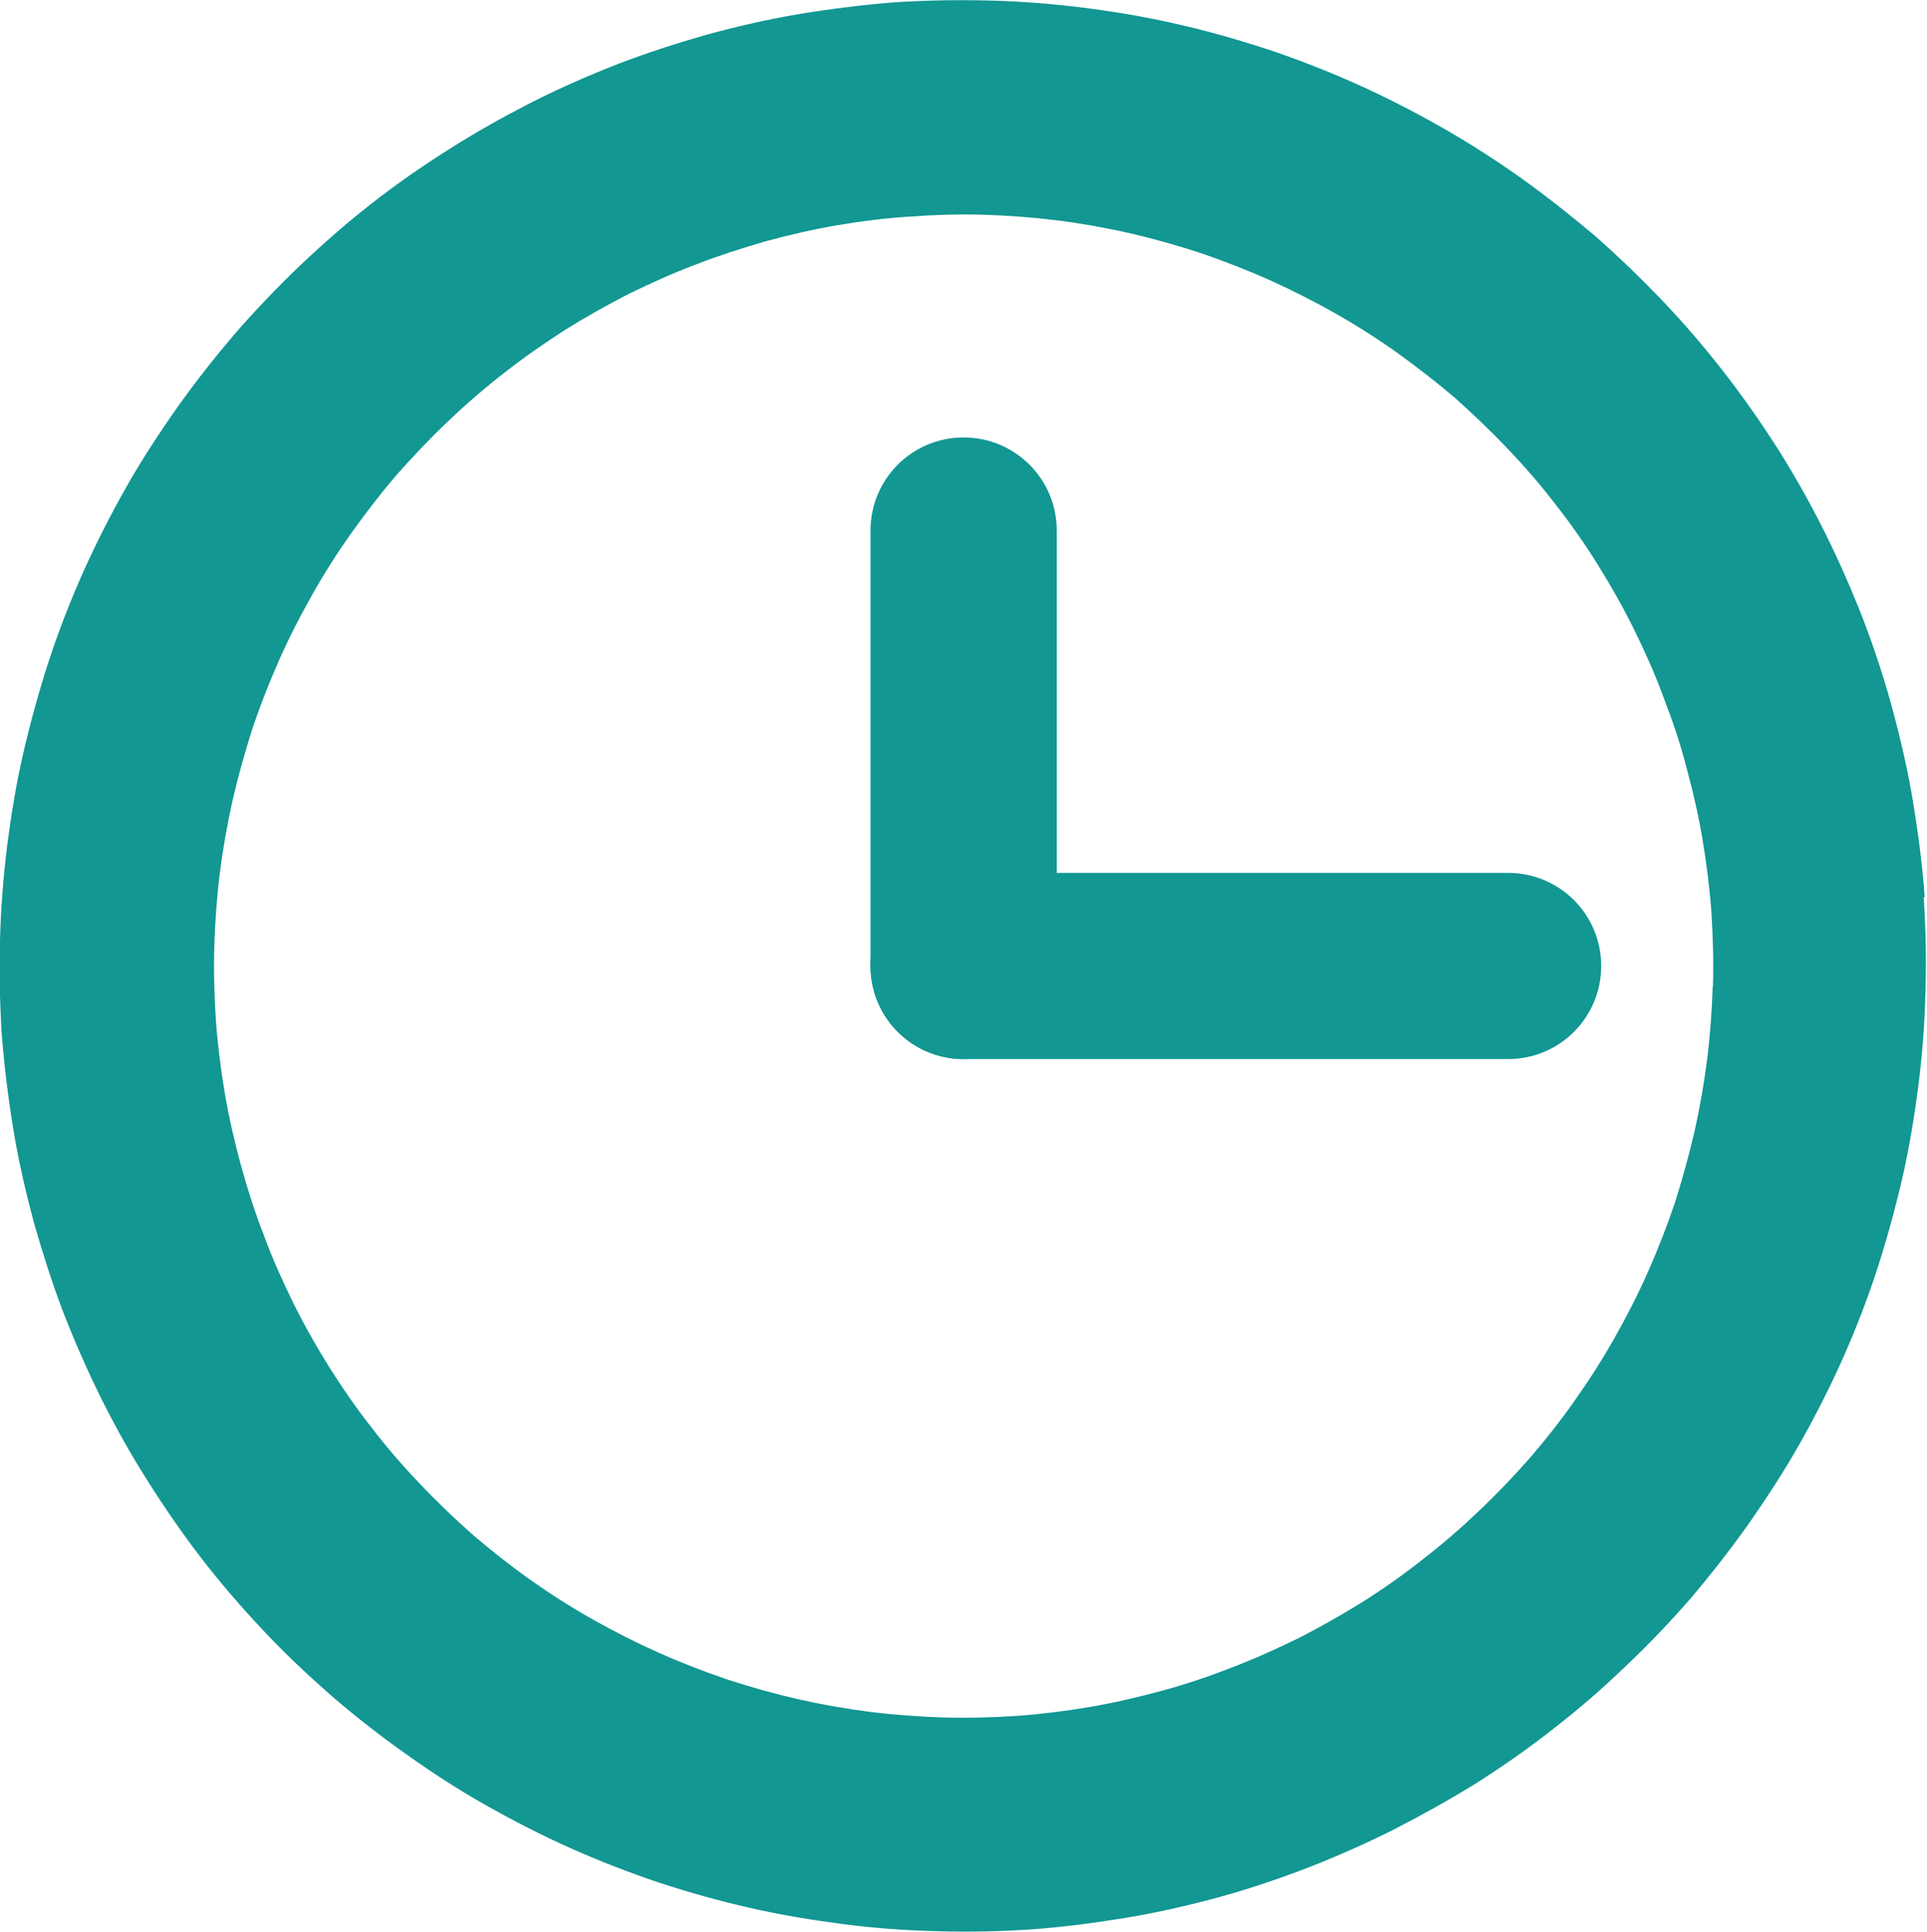
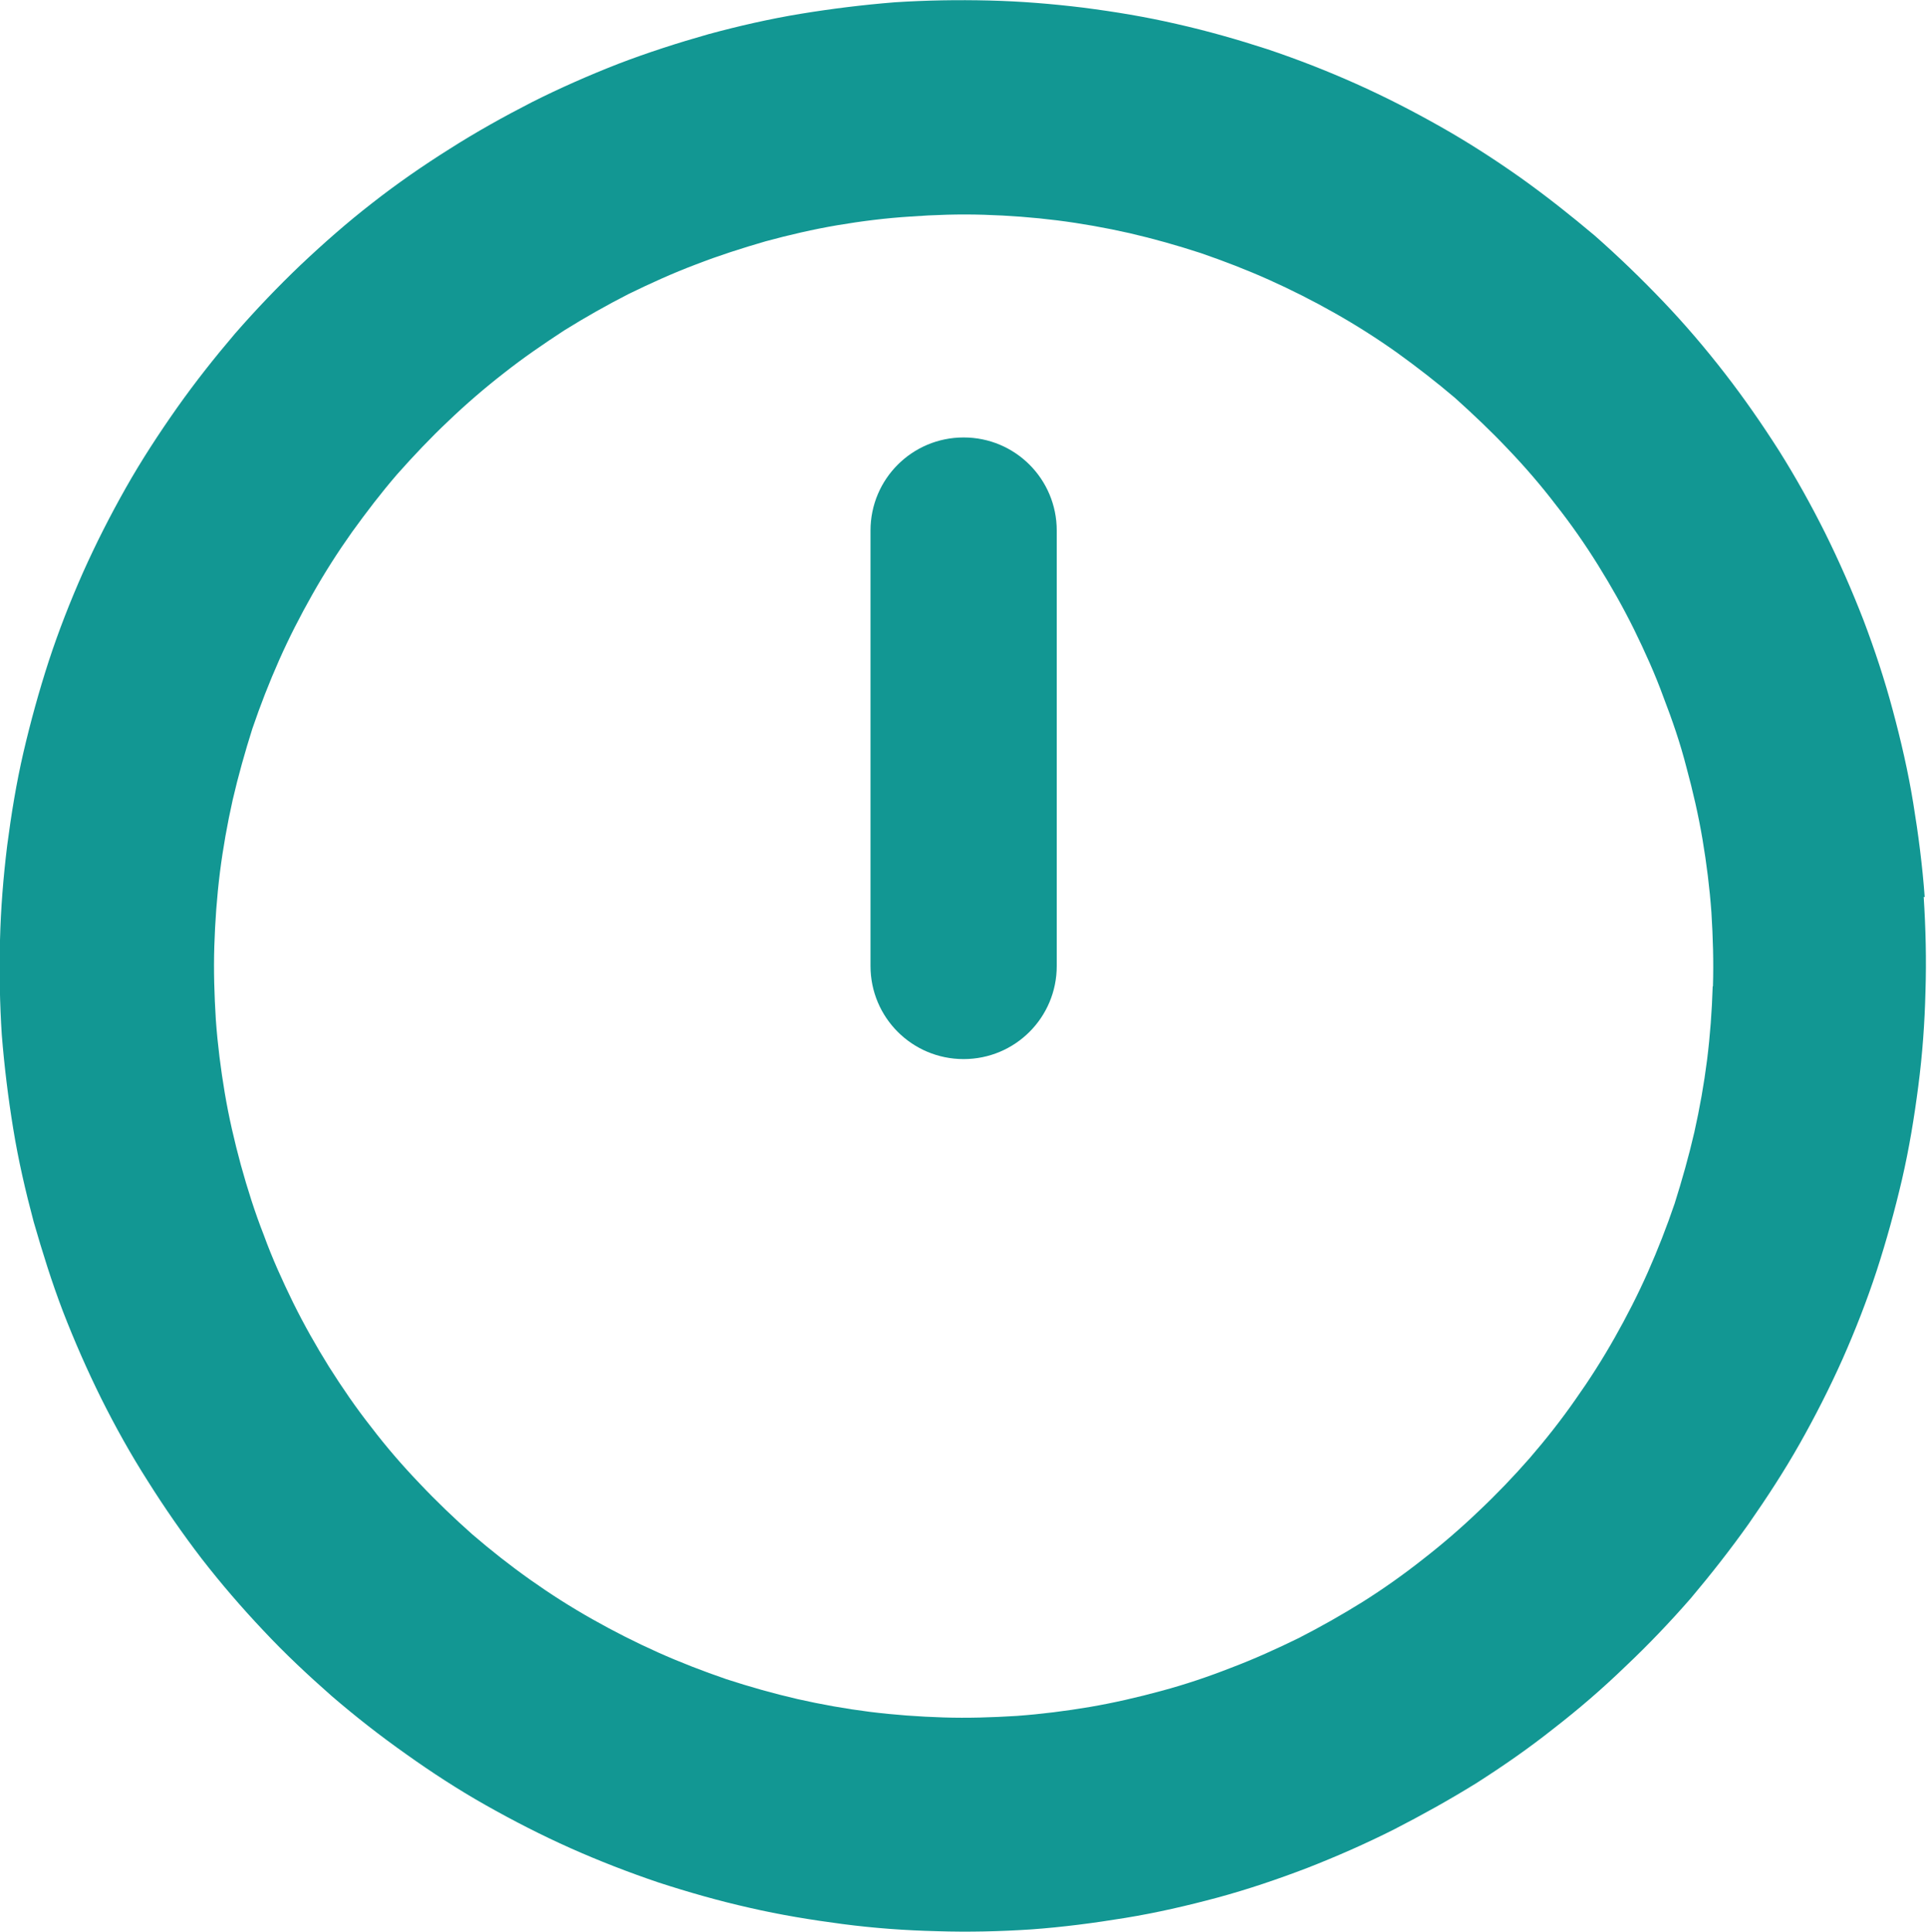
<svg xmlns="http://www.w3.org/2000/svg" viewBox="0 0 75.53 75.74">
  <defs>
    <style>.d{fill:#129793;}</style>
  </defs>
  <g id="a" />
  <g id="b">
    <g id="c">
      <g>
        <path class="d" d="M75.44,35.17c-.09-1.24-.25-2.47-.45-3.69-.2-1.23-.48-2.44-.8-3.63-.32-1.2-.71-2.38-1.15-3.54-.45-1.16-.95-2.3-1.5-3.41-.55-1.1-1.15-2.18-1.81-3.23-.67-1.05-1.37-2.06-2.13-3.04s-1.56-1.92-2.42-2.82c-.85-.89-1.74-1.75-2.67-2.57-.95-.8-1.91-1.56-2.92-2.28-1.02-.72-2.06-1.39-3.14-2s-2.17-1.17-3.31-1.68c-1.12-.5-2.27-.95-3.46-1.35-1.17-.38-2.36-.72-3.56-.99-1.21-.28-2.42-.48-3.66-.64-1.23-.15-2.45-.25-3.69-.28-1.24-.03-2.46-.01-3.7,.07-1.24,.1-2.46,.25-3.68,.45-1.22,.2-2.44,.48-3.62,.8-1.2,.34-2.38,.72-3.53,1.16-1.15,.45-2.29,.95-3.4,1.51-1.09,.56-2.17,1.16-3.22,1.83-1.05,.66-2.06,1.36-3.03,2.12-.98,.76-1.91,1.58-2.81,2.43-.89,.85-1.75,1.75-2.57,2.69-.8,.94-1.56,1.9-2.28,2.92-.71,1.01-1.39,2.05-2,3.13-.61,1.08-1.17,2.18-1.68,3.32-.5,1.13-.95,2.28-1.34,3.47-.38,1.17-.71,2.37-.99,3.57-.28,1.21-.48,2.44-.64,3.67-.15,1.23-.25,2.46-.28,3.7-.03,1.24-.01,2.49,.07,3.71,.1,1.24,.25,2.47,.45,3.69,.2,1.23,.48,2.44,.8,3.64,.34,1.18,.71,2.37,1.15,3.52,.45,1.16,.95,2.3,1.5,3.41,.55,1.1,1.15,2.18,1.82,3.23,.66,1.05,1.36,2.06,2.11,3.04,.76,.98,1.57,1.92,2.42,2.82,.85,.91,1.75,1.75,2.68,2.57,.93,.8,1.9,1.56,2.92,2.28,1.01,.72,2.04,1.39,3.12,2,1.08,.61,2.17,1.17,3.31,1.68,1.12,.5,2.28,.95,3.46,1.35,1.17,.38,2.36,.72,3.56,.99,1.21,.28,2.44,.48,3.66,.64,1.22,.16,2.45,.25,3.69,.28,1.24,.04,2.48,.01,3.7-.07,1.24-.09,2.46-.25,3.68-.45,1.23-.2,2.44-.48,3.63-.8,1.18-.32,2.36-.72,3.51-1.16,1.15-.45,2.29-.95,3.4-1.51,1.09-.56,2.17-1.16,3.22-1.81,1.05-.67,2.06-1.37,3.03-2.14,.98-.76,1.91-1.56,2.81-2.43,.9-.85,1.75-1.74,2.57-2.68,.8-.95,1.56-1.92,2.27-2.92,.71-1.02,1.39-2.06,2-3.14,.61-1.08,1.17-2.18,1.68-3.32,.5-1.13,.95-2.28,1.34-3.47,.38-1.17,.71-2.37,.99-3.57,.28-1.21,.48-2.43,.64-3.67,.16-1.23,.25-2.46,.28-3.7,.04-1.24,.01-2.47-.07-3.71Zm-8.31,3.5c-.03,.97-.1,1.92-.22,2.88-.12,.95-.29,1.9-.5,2.84-.22,.95-.48,1.87-.77,2.79-.31,.91-.66,1.81-1.05,2.69-.39,.88-.83,1.74-1.3,2.57-.48,.85-.99,1.65-1.55,2.44-.55,.79-1.15,1.55-1.78,2.28-.63,.72-1.3,1.42-2,2.08-.7,.67-1.43,1.3-2.19,1.89-.76,.6-1.55,1.16-2.36,1.67-.82,.51-1.65,.98-2.51,1.42-.86,.42-1.74,.82-2.64,1.16-.89,.35-1.81,.66-2.74,.91-.92,.25-1.87,.47-2.81,.63-.95,.16-1.9,.28-2.86,.35-.96,.06-1.93,.09-2.87,.06-.96-.03-1.93-.1-2.89-.22-.95-.12-1.9-.29-2.83-.5-.95-.22-1.87-.48-2.79-.78-.9-.31-1.81-.66-2.68-1.05-.87-.39-1.74-.83-2.57-1.3-.85-.48-1.65-.99-2.44-1.55-.79-.56-1.55-1.16-2.27-1.78-.71-.63-1.41-1.3-2.07-2-.67-.7-1.3-1.43-1.88-2.19-.6-.76-1.14-1.55-1.66-2.37-.51-.82-.98-1.65-1.41-2.52-.42-.86-.82-1.74-1.15-2.65-.35-.89-.64-1.81-.9-2.75-.25-.92-.47-1.87-.63-2.82-.16-.95-.28-1.9-.35-2.87-.06-.97-.09-1.93-.06-2.88,.03-.97,.1-1.93,.22-2.9,.12-.95,.29-1.9,.5-2.84,.22-.95,.48-1.87,.77-2.79,.31-.91,.66-1.81,1.05-2.69s.83-1.74,1.3-2.57c.48-.85,.99-1.65,1.55-2.44,.57-.79,1.15-1.55,1.78-2.28,.64-.72,1.3-1.42,2-2.08,.7-.67,1.43-1.3,2.19-1.89,.76-.6,1.55-1.14,2.36-1.67,.82-.51,1.65-.98,2.51-1.42,.86-.42,1.74-.82,2.64-1.16,.9-.35,1.81-.64,2.74-.91,.92-.25,1.87-.47,2.81-.63,.95-.16,1.9-.28,2.86-.34,.96-.07,1.92-.1,2.89-.07s1.91,.1,2.87,.22c.95,.12,1.9,.29,2.83,.5,.95,.22,1.87,.48,2.79,.78,.9,.31,1.81,.66,2.68,1.05,.87,.39,1.74,.83,2.57,1.3,.85,.48,1.65,.99,2.44,1.55,.79,.57,1.55,1.16,2.28,1.78,.71,.64,1.41,1.3,2.07,2,.67,.7,1.3,1.43,1.88,2.19,.6,.76,1.15,1.55,1.66,2.37,.51,.82,.98,1.65,1.41,2.52,.42,.86,.82,1.74,1.15,2.65,.35,.91,.66,1.81,.9,2.75,.25,.92,.47,1.87,.63,2.82,.16,.95,.28,1.9,.35,2.87,.06,.97,.09,1.93,.06,2.9Z" />
        <path class="d" d="M37.77,41.52c-2.02,0-3.65-1.63-3.65-3.65V20.8c0-2.02,1.63-3.65,3.65-3.65s3.65,1.63,3.65,3.65v17.07c0,2.02-1.63,3.65-3.65,3.65Z" />
-         <path class="d" d="M59.11,41.52h-21.34c-2.02,0-3.65-1.63-3.65-3.65s1.63-3.65,3.65-3.65h21.34c2.02,0,3.65,1.63,3.65,3.65s-1.63,3.65-3.65,3.65Z" />
      </g>
    </g>
  </g>
</svg>